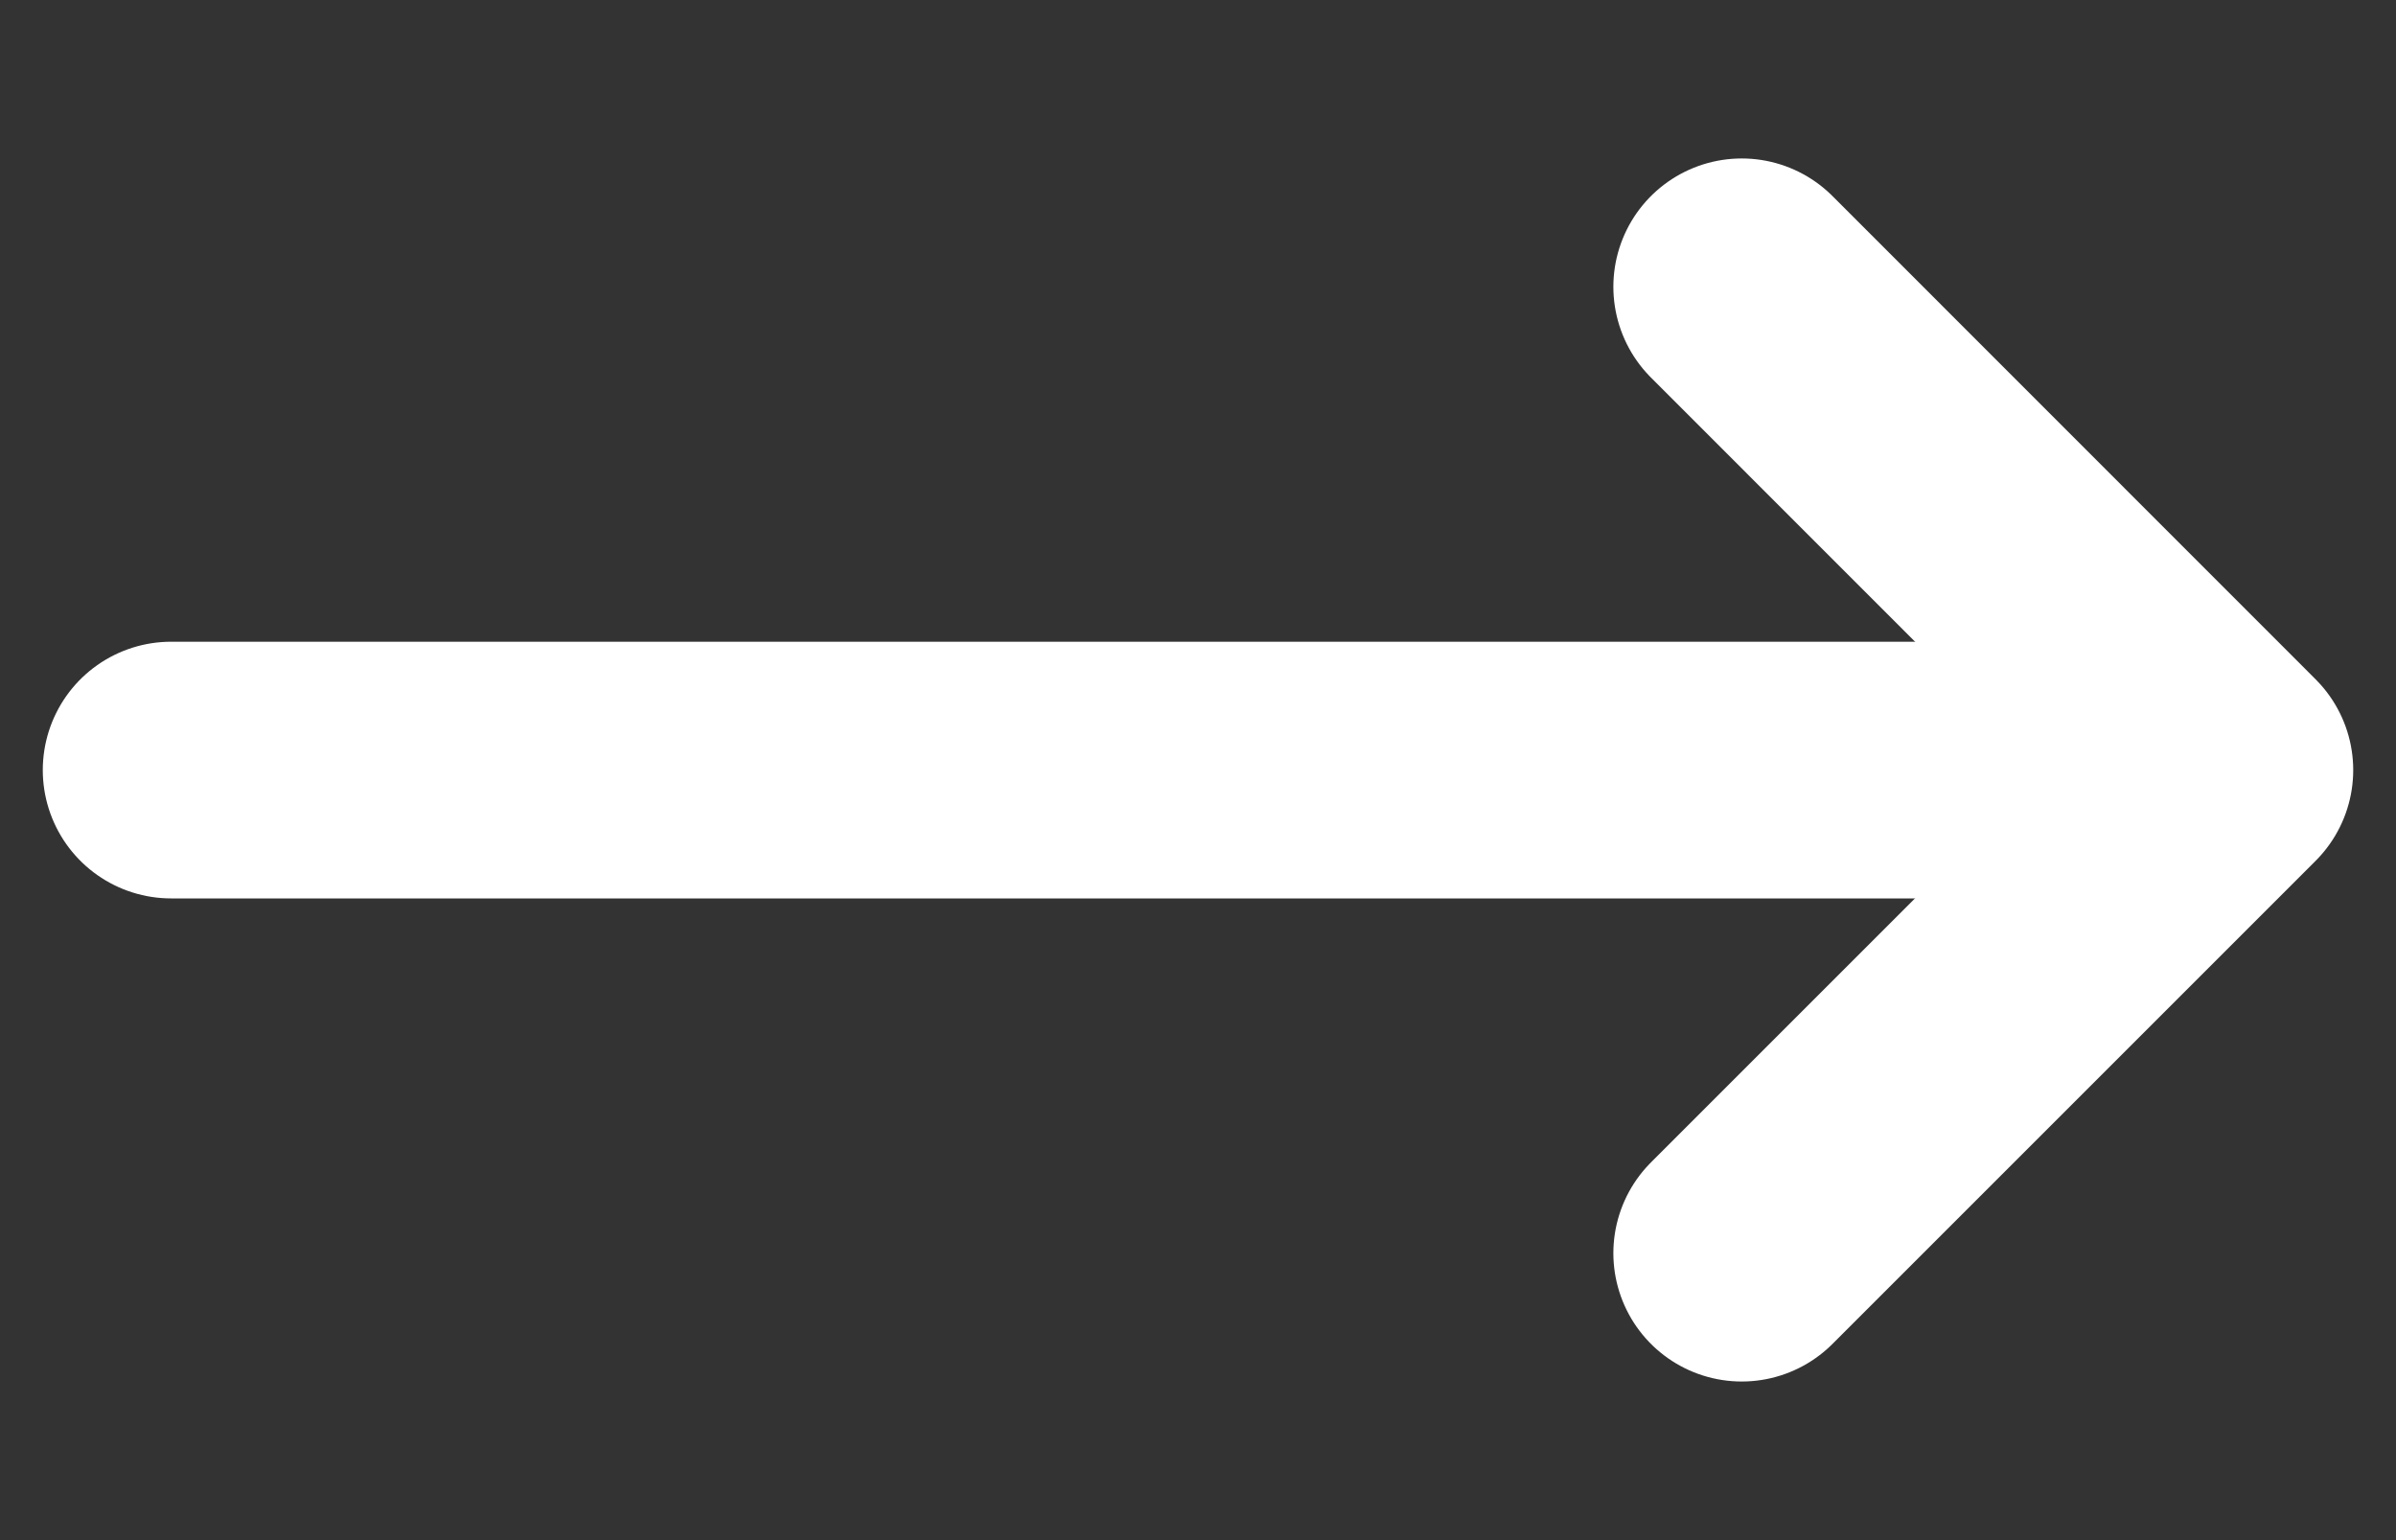
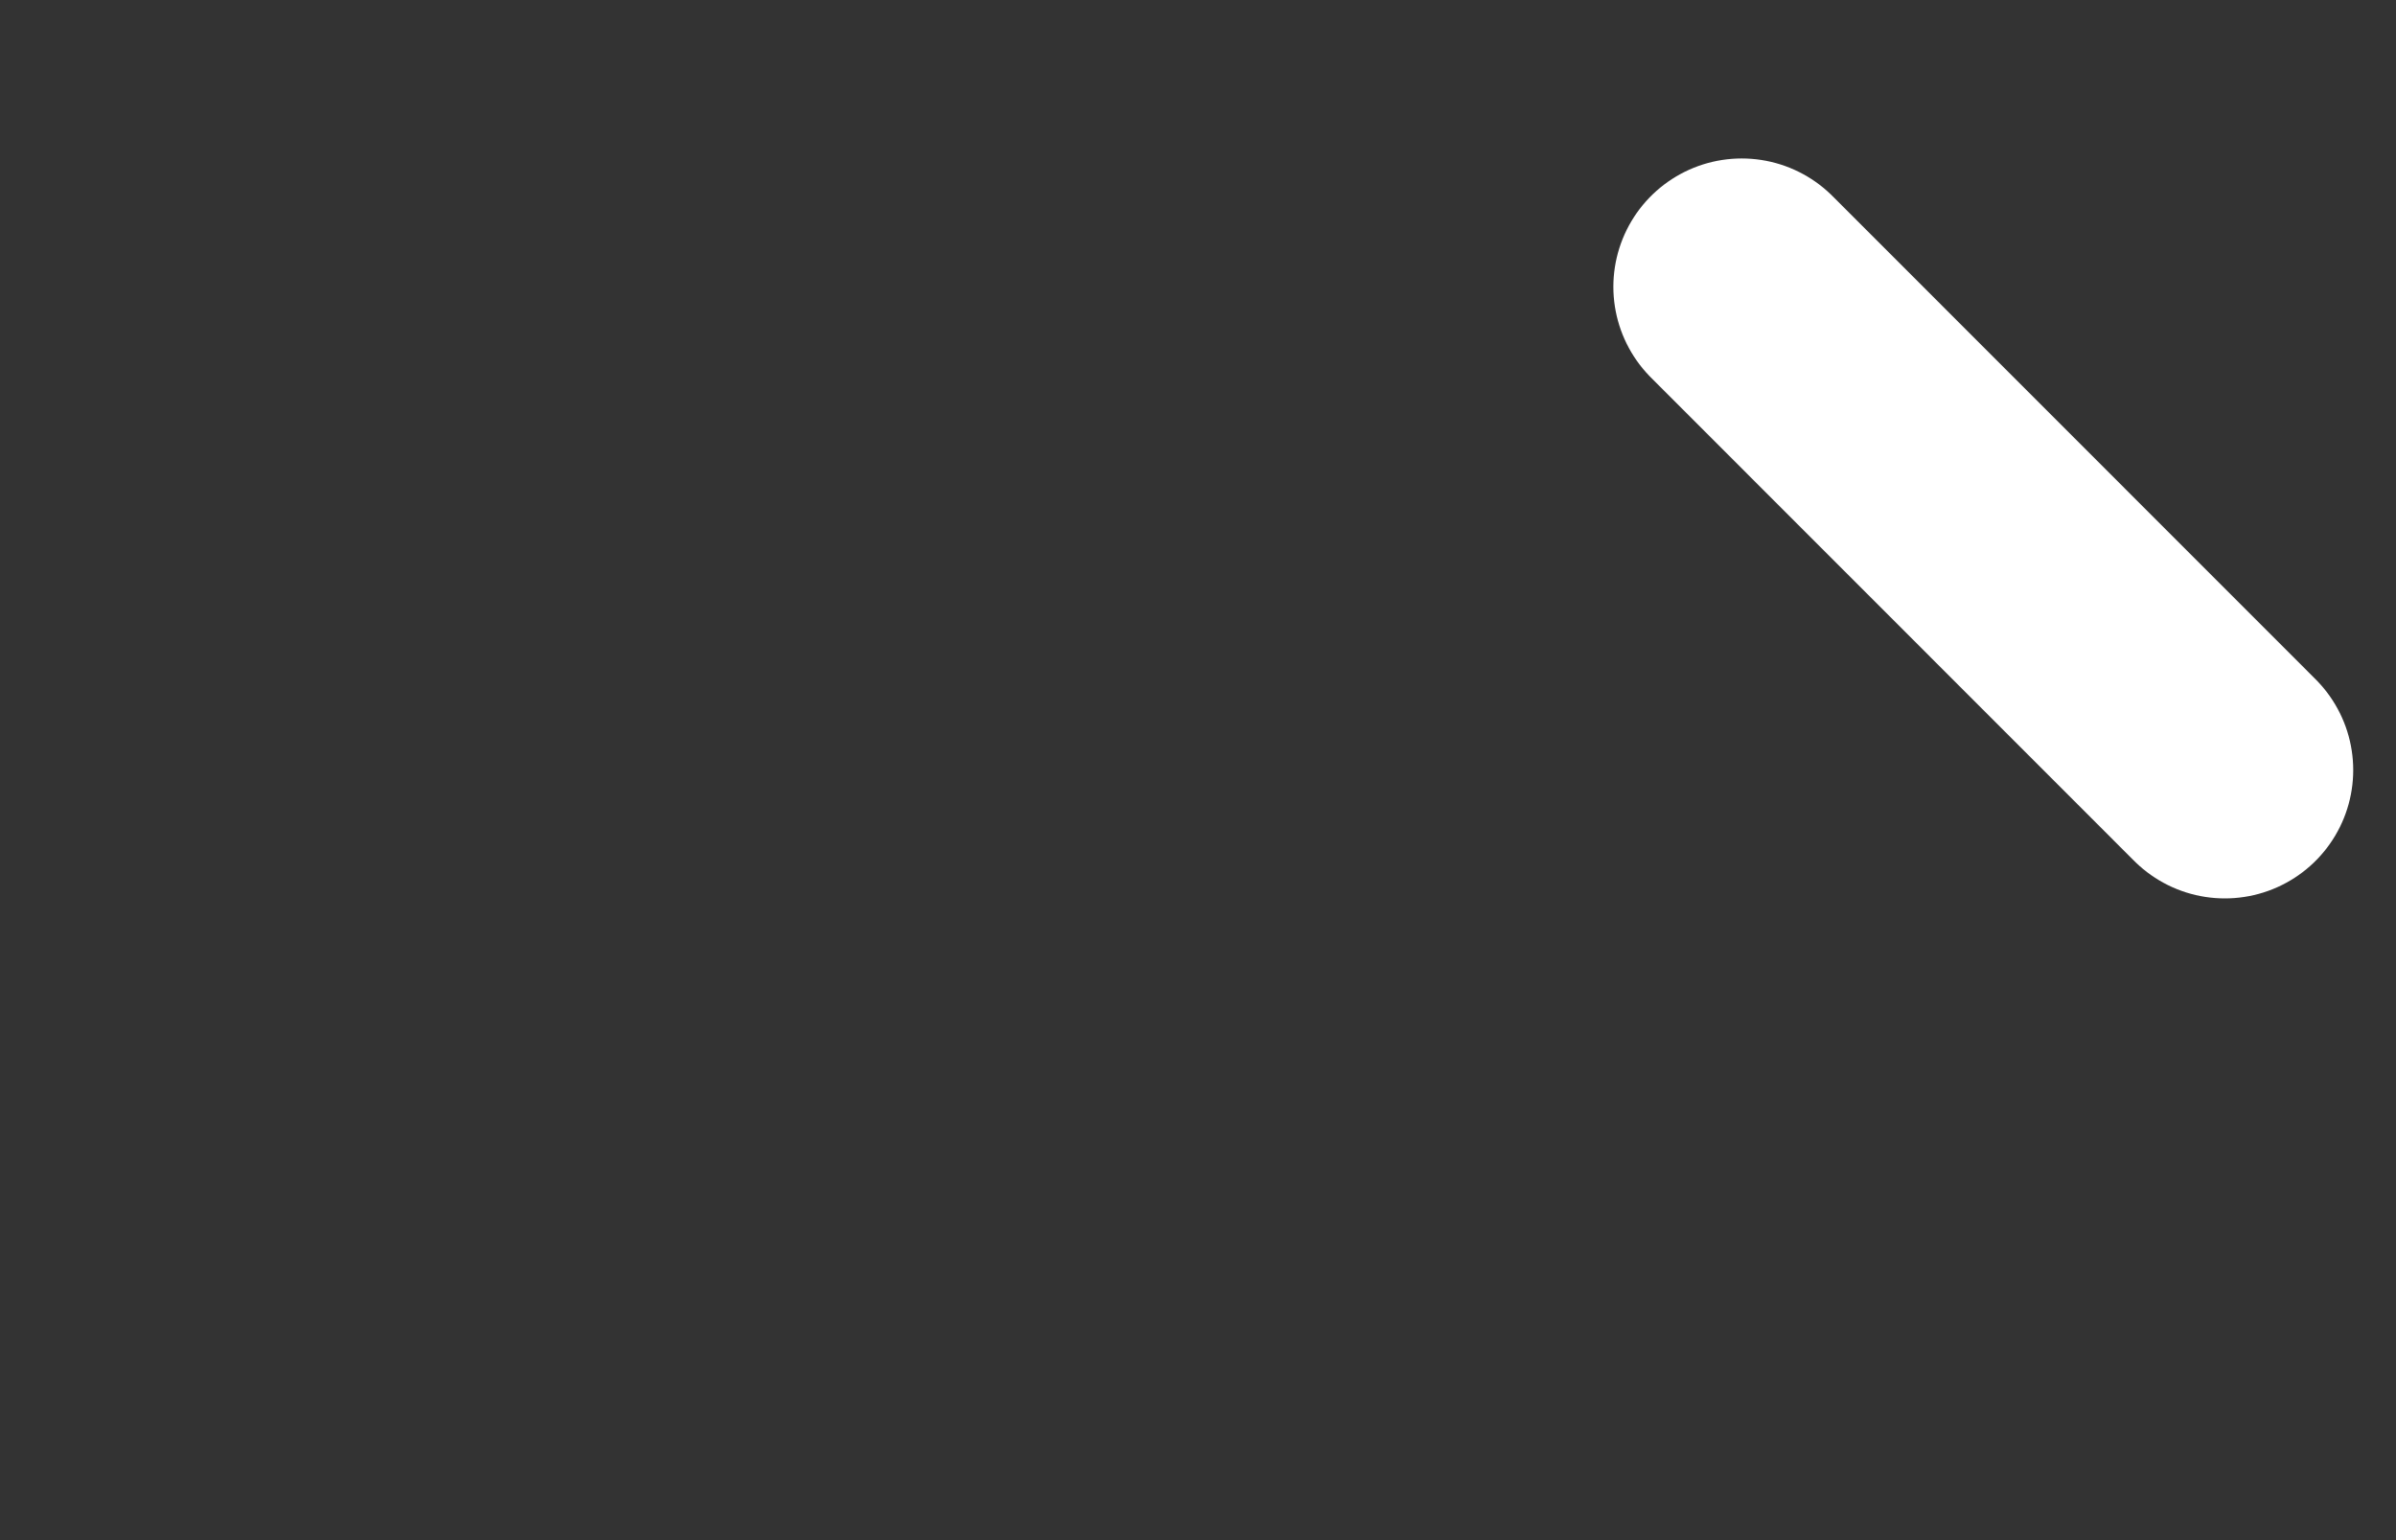
<svg xmlns="http://www.w3.org/2000/svg" width="14" height="9" viewBox="0 0 14 9" fill="none">
  <rect x="0" y="0" width="14" height="9" fill="#333333" stroke="none" />
-   <path d="M1 4.5H12.294" stroke="white" stroke-width="1.5" stroke-linecap="round" />
-   <path d="M10.177 1.676L13 4.5L10.177 7.323" stroke="white" stroke-width="1.5" stroke-linecap="round" stroke-linejoin="round" />
+   <path d="M10.177 1.676L13 4.5" stroke="white" stroke-width="1.5" stroke-linecap="round" stroke-linejoin="round" />
</svg>